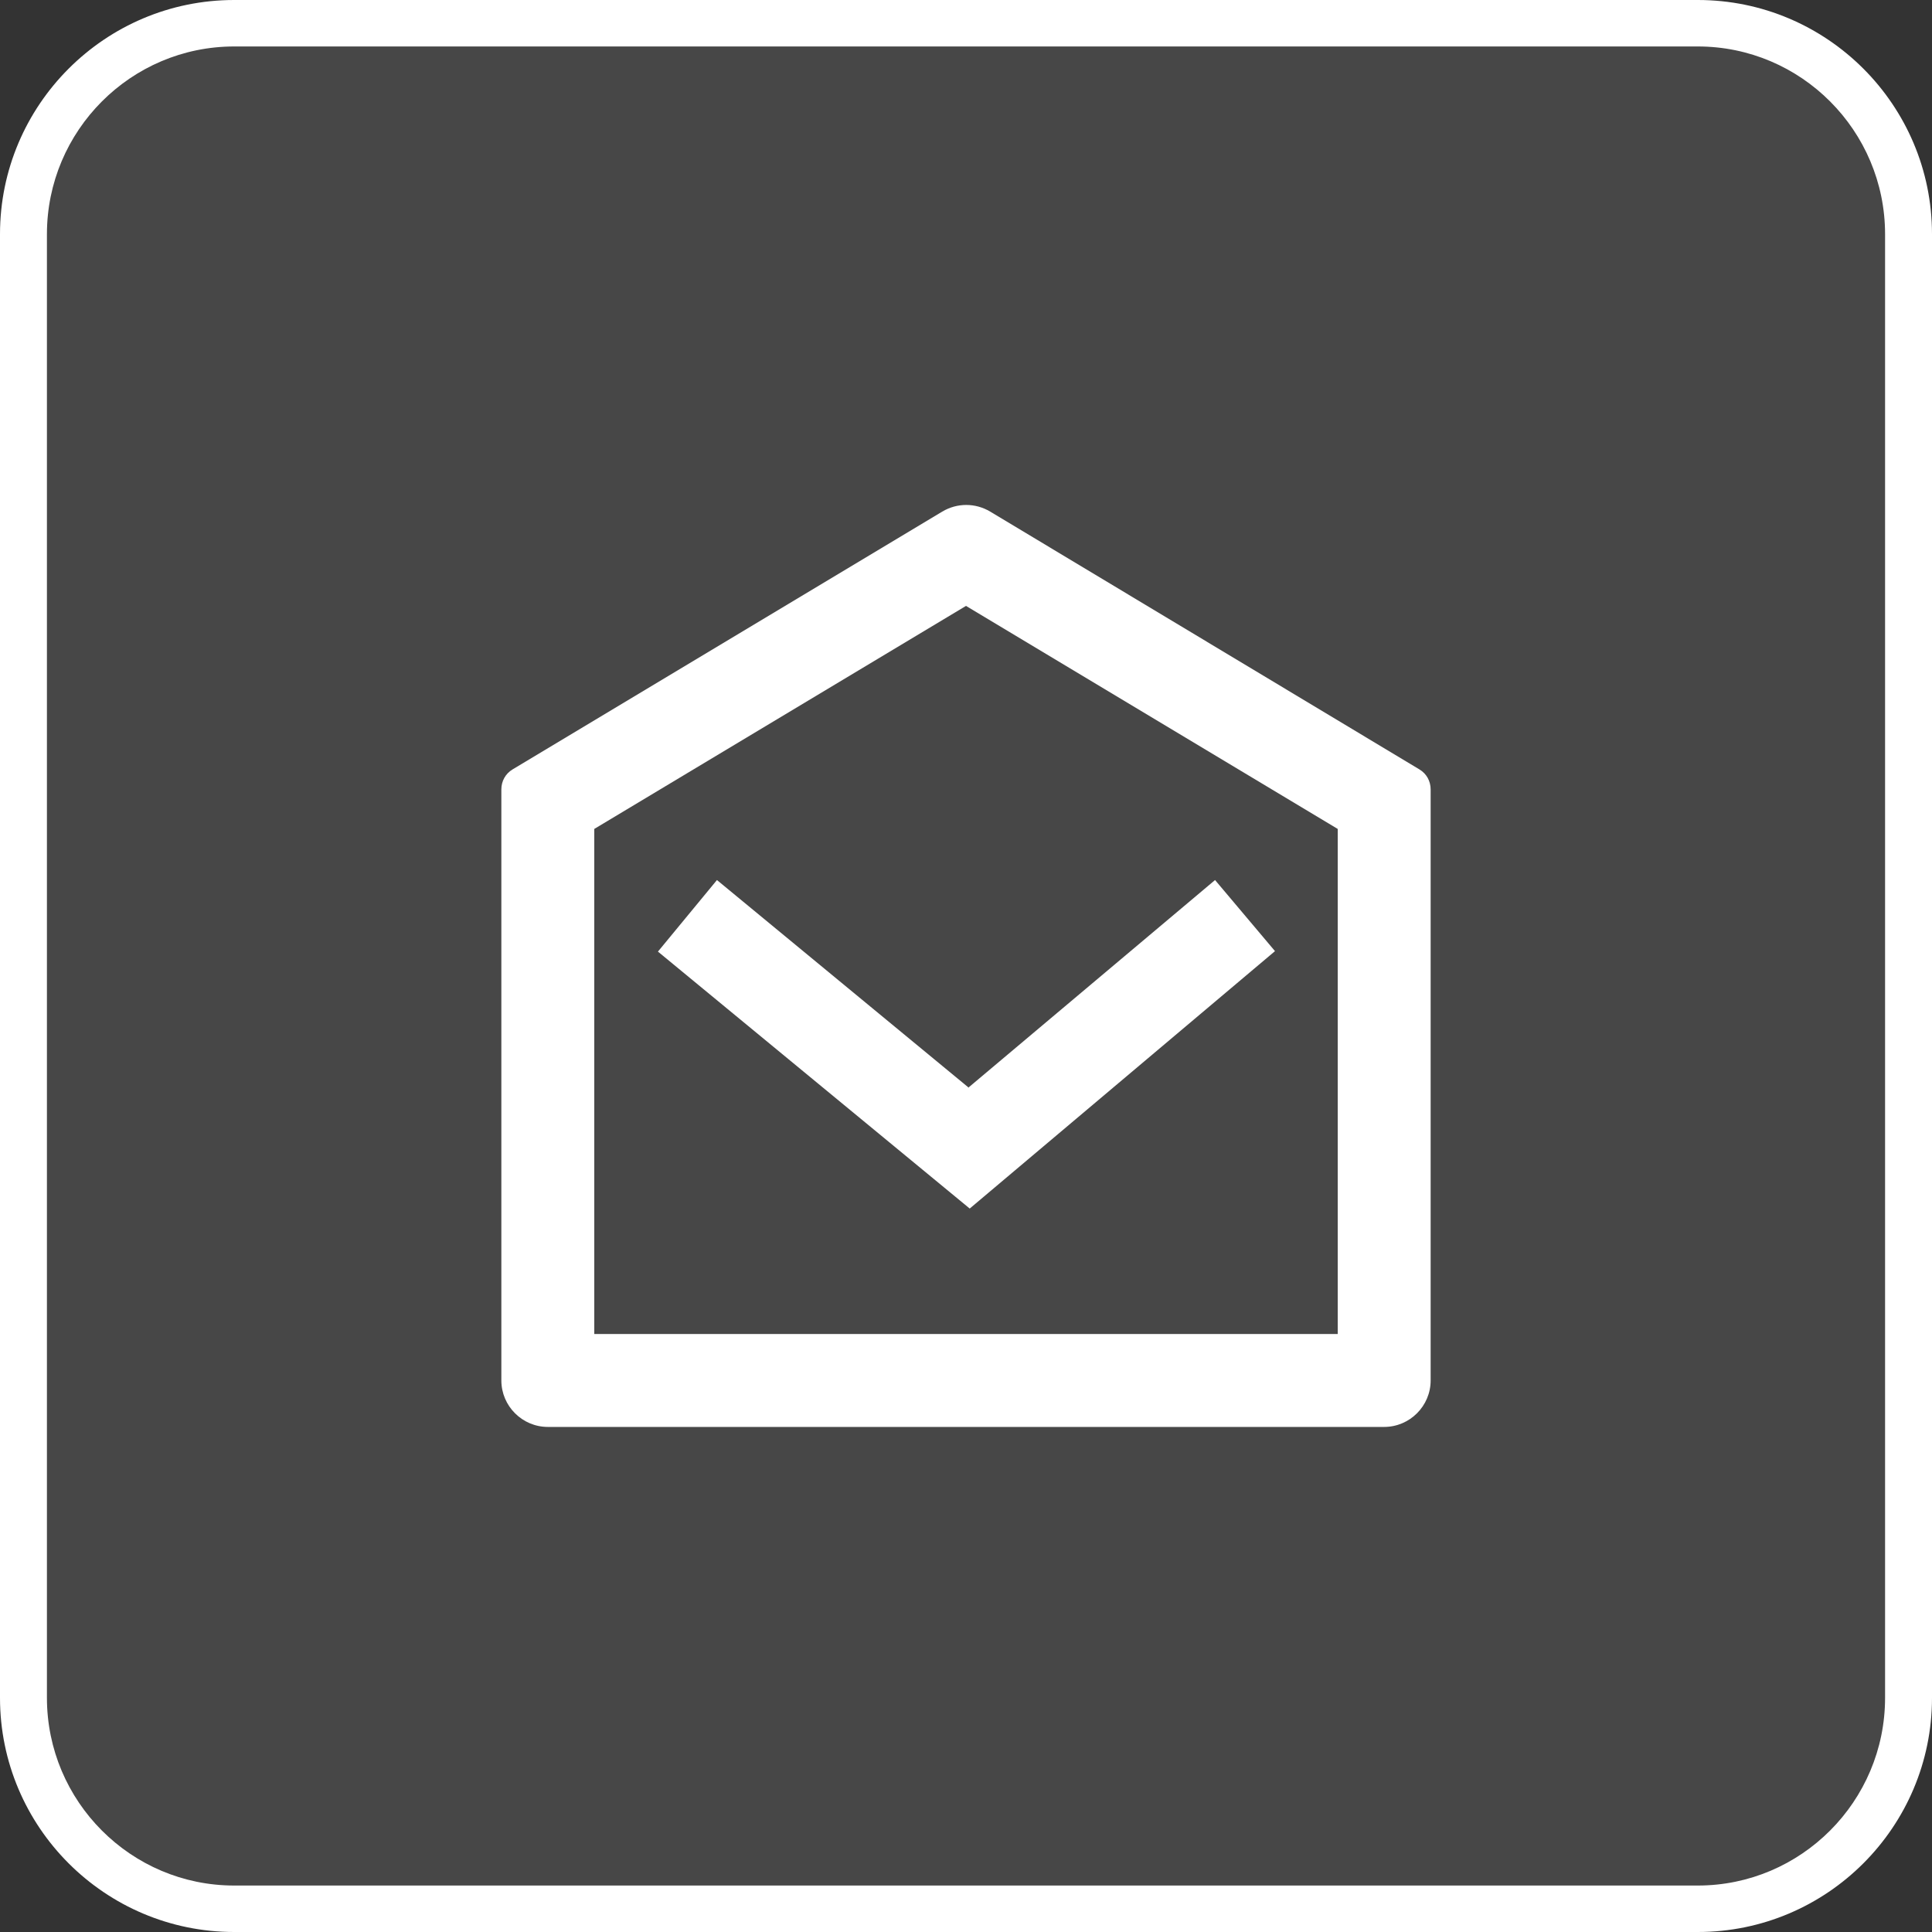
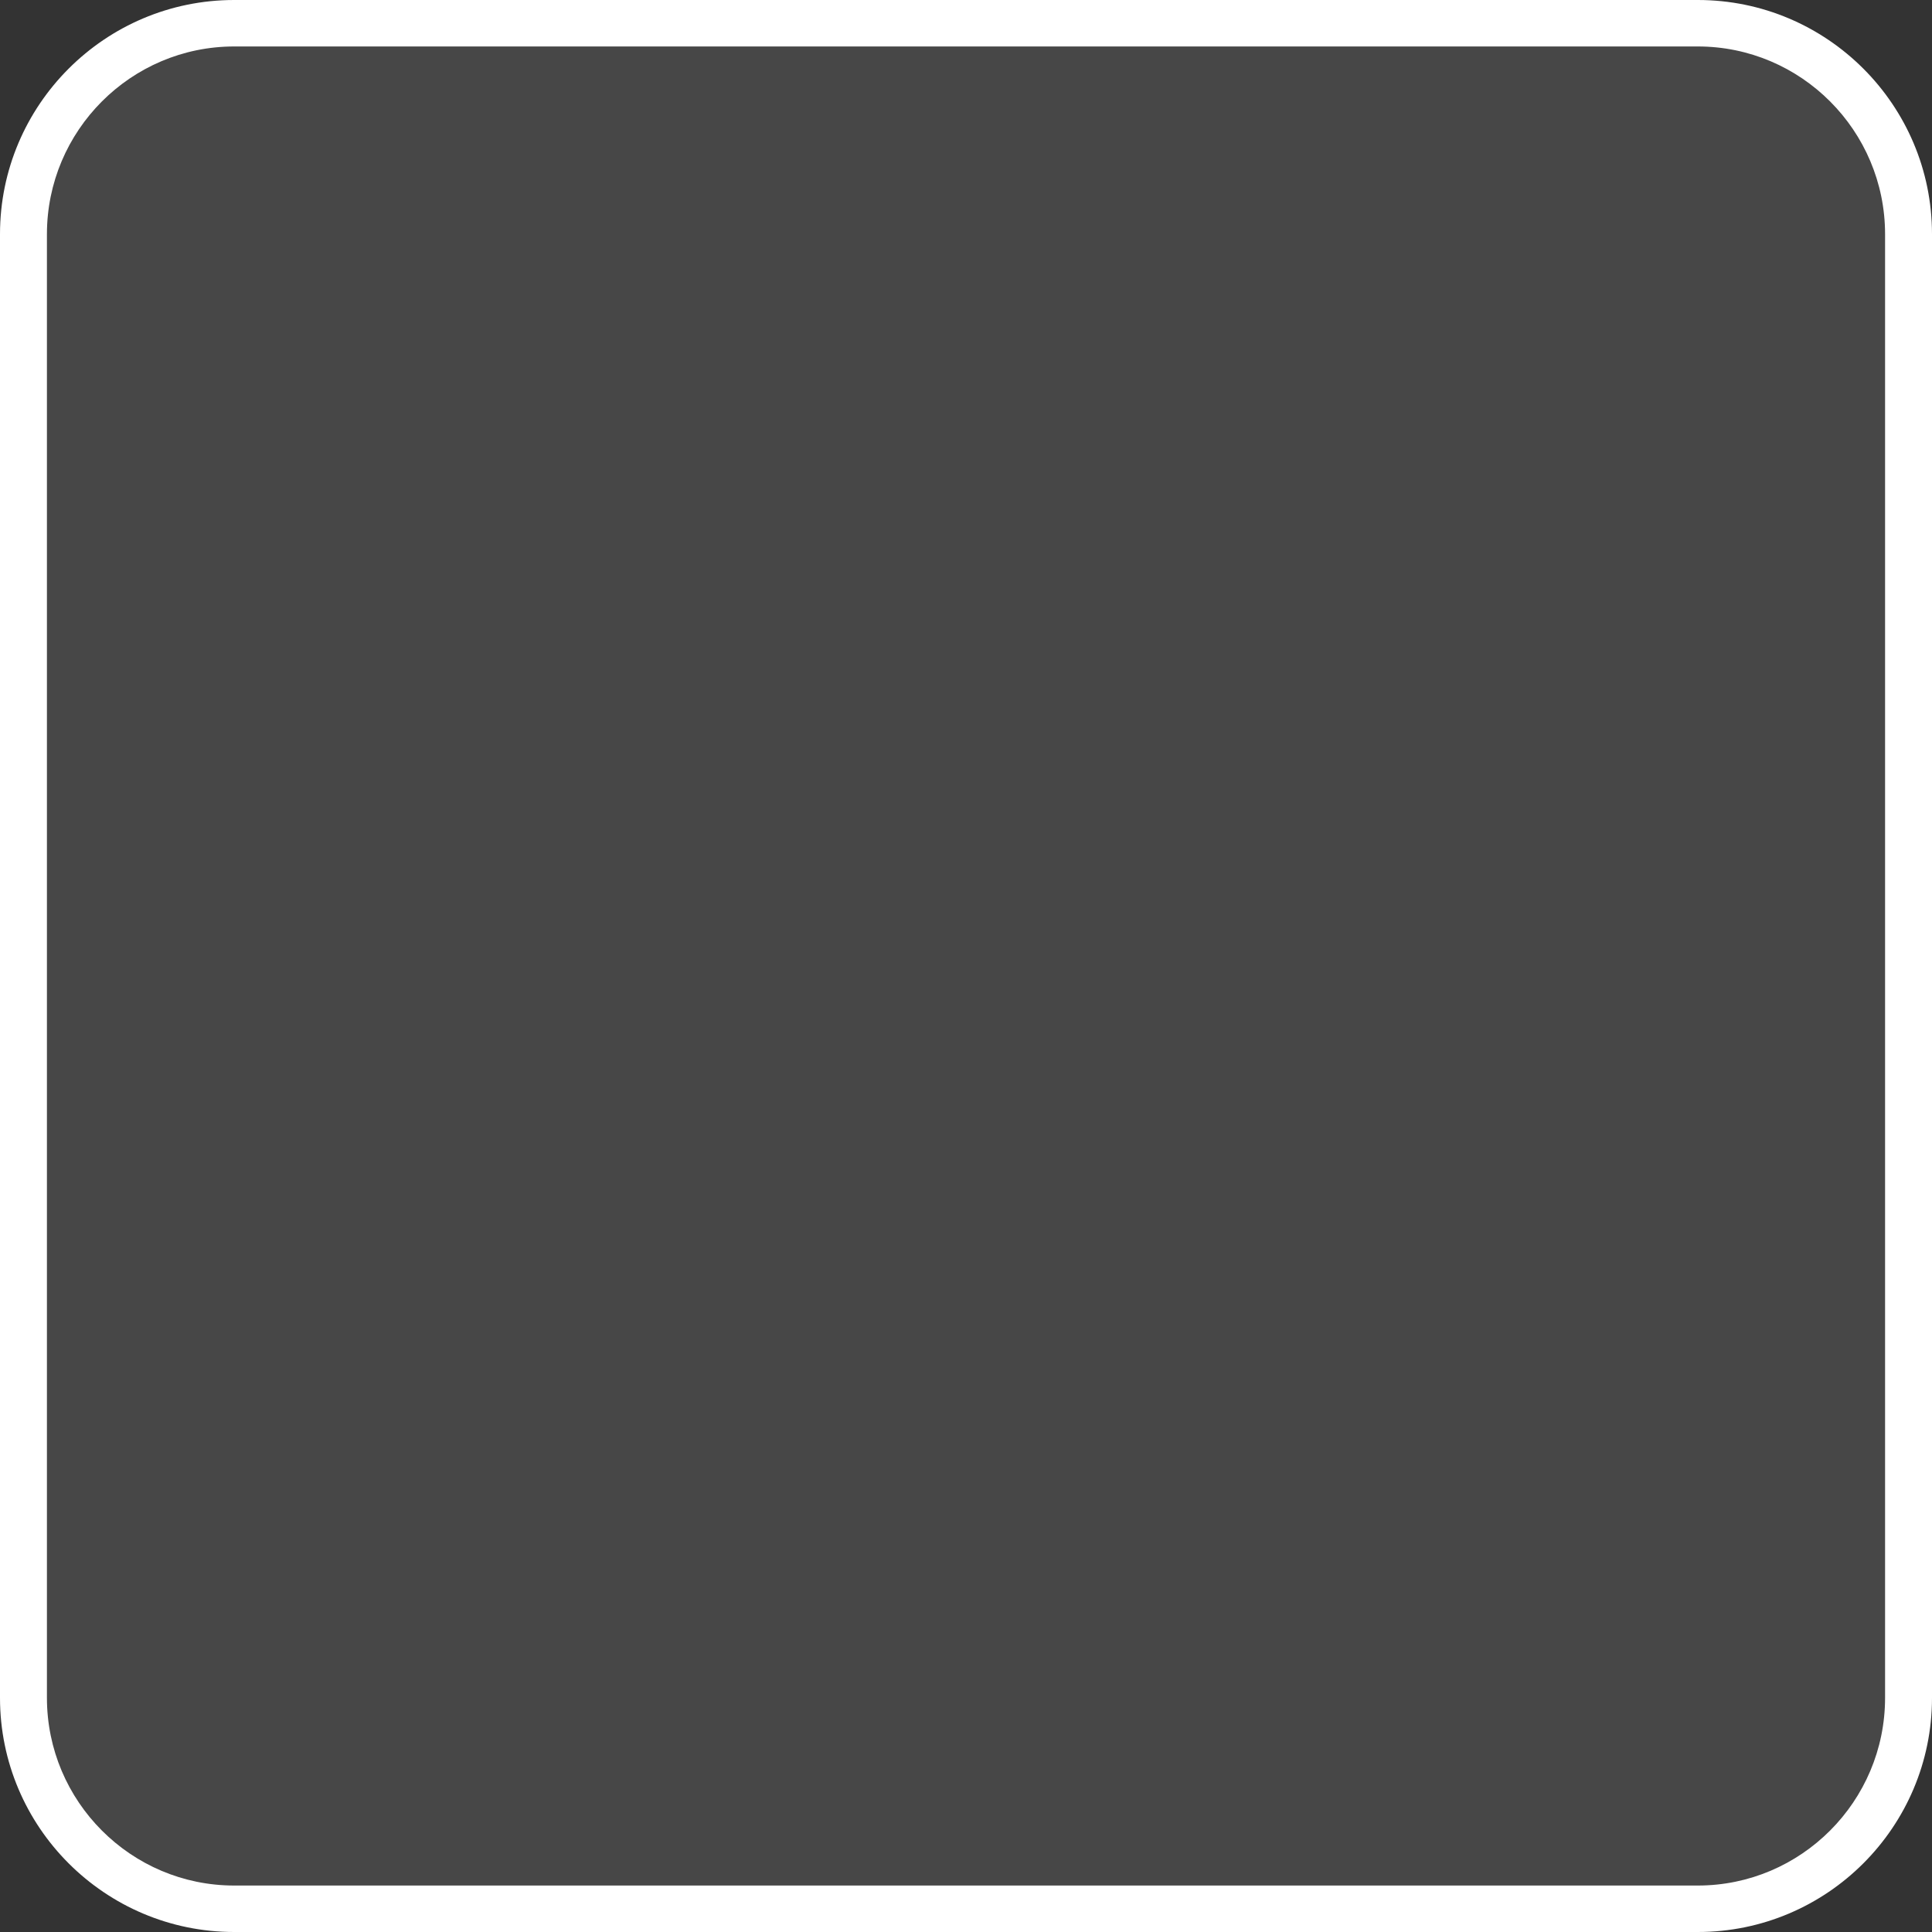
<svg xmlns="http://www.w3.org/2000/svg" id="Layer_1" data-name="Layer 1" version="1.1" viewBox="0 0 41.58 41.58">
  <rect x="0" y="0" width="41.58" height="41.58" fill="#333333" stroke="none" />
  <defs>
    <style>
      .cls-1 {
        opacity: .1;
      }

      .cls-2 {
        fill: #f47a20;
      }

      .cls-2, .cls-3 {
        stroke-width: 0px;
      }

      .cls-3 {
        fill: #fff;
      }
    </style>
  </defs>
  <g>
-     <path class="cls-2" d="M-343.79,1758.47v3.62h10.86v-3.62h3.62v3.62h7.24c1,0,1.81.81,1.81,1.81v28.96c0,1-.81,1.81-1.81,1.81h-32.58c-1,0-1.81-.81-1.81-1.81v-28.96c0-1,.81-1.81,1.81-1.81h7.24v-3.62h3.62ZM-323.89,1774.76h-28.96v16.29h28.96v-16.29ZM-347.41,1765.71h-5.43v5.43h28.96v-5.43h-5.43v1.81h-3.62v-1.81h-10.86v1.81h-3.62v-1.81Z" />
+     <path class="cls-2" d="M-343.79,1758.47v3.62h10.86v-3.62v3.62h7.24c1,0,1.81.81,1.81,1.81v28.96c0,1-.81,1.81-1.81,1.81h-32.58c-1,0-1.81-.81-1.81-1.81v-28.96c0-1,.81-1.81,1.81-1.81h7.24v-3.62h3.62ZM-323.89,1774.76h-28.96v16.29h28.96v-16.29ZM-347.41,1765.71h-5.43v5.43h28.96v-5.43h-5.43v1.81h-3.62v-1.81h-10.86v1.81h-3.62v-1.81Z" />
    <polygon class="cls-3" points="-332.87 1776.82 -330.31 1779.38 -339.27 1788.34 -345.67 1781.94 -343.11 1779.38 -339.27 1783.22 -332.87 1776.82" />
  </g>
  <g>
    <path class="cls-3" d="M36.54,41.58H5.04C2.26,41.58,0,39.32,0,36.54V5.04C0,2.26,2.26,0,5.04,0h31.5c2.78,0,5.04,2.26,5.04,5.04v31.5c0,2.78-2.26,5.04-5.04,5.04ZM5.04,1c-2.22,0-4.03,1.81-4.03,4.04v31.5c0,2.23,1.81,4.04,4.03,4.04h31.5c2.22,0,4.03-1.81,4.03-4.04V5.04c0-2.23-1.81-4.04-4.03-4.04H5.04Z" />
    <g class="cls-1">
      <rect class="cls-3" x=".5" y=".5" width="40.58" height="40.58" rx="4.53" ry="4.53" />
    </g>
-     <path class="cls-3" d="M11.03,16.56l9.25-5.55c.32-.19.71-.19,1.03,0l9.24,5.55c.15.09.24.25.24.43v12.72c0,.55-.45,1-1,1H11.79c-.55,0-1-.45-1-1v-12.72c0-.18.09-.34.24-.43ZM12.79,17.84v10.87h16v-10.87l-8-4.8-8,4.8ZM20.85,23.4l5.3-4.46,1.29,1.53-6.57,5.54-6.71-5.53,1.27-1.54,5.42,4.47Z" />
  </g>
</svg>